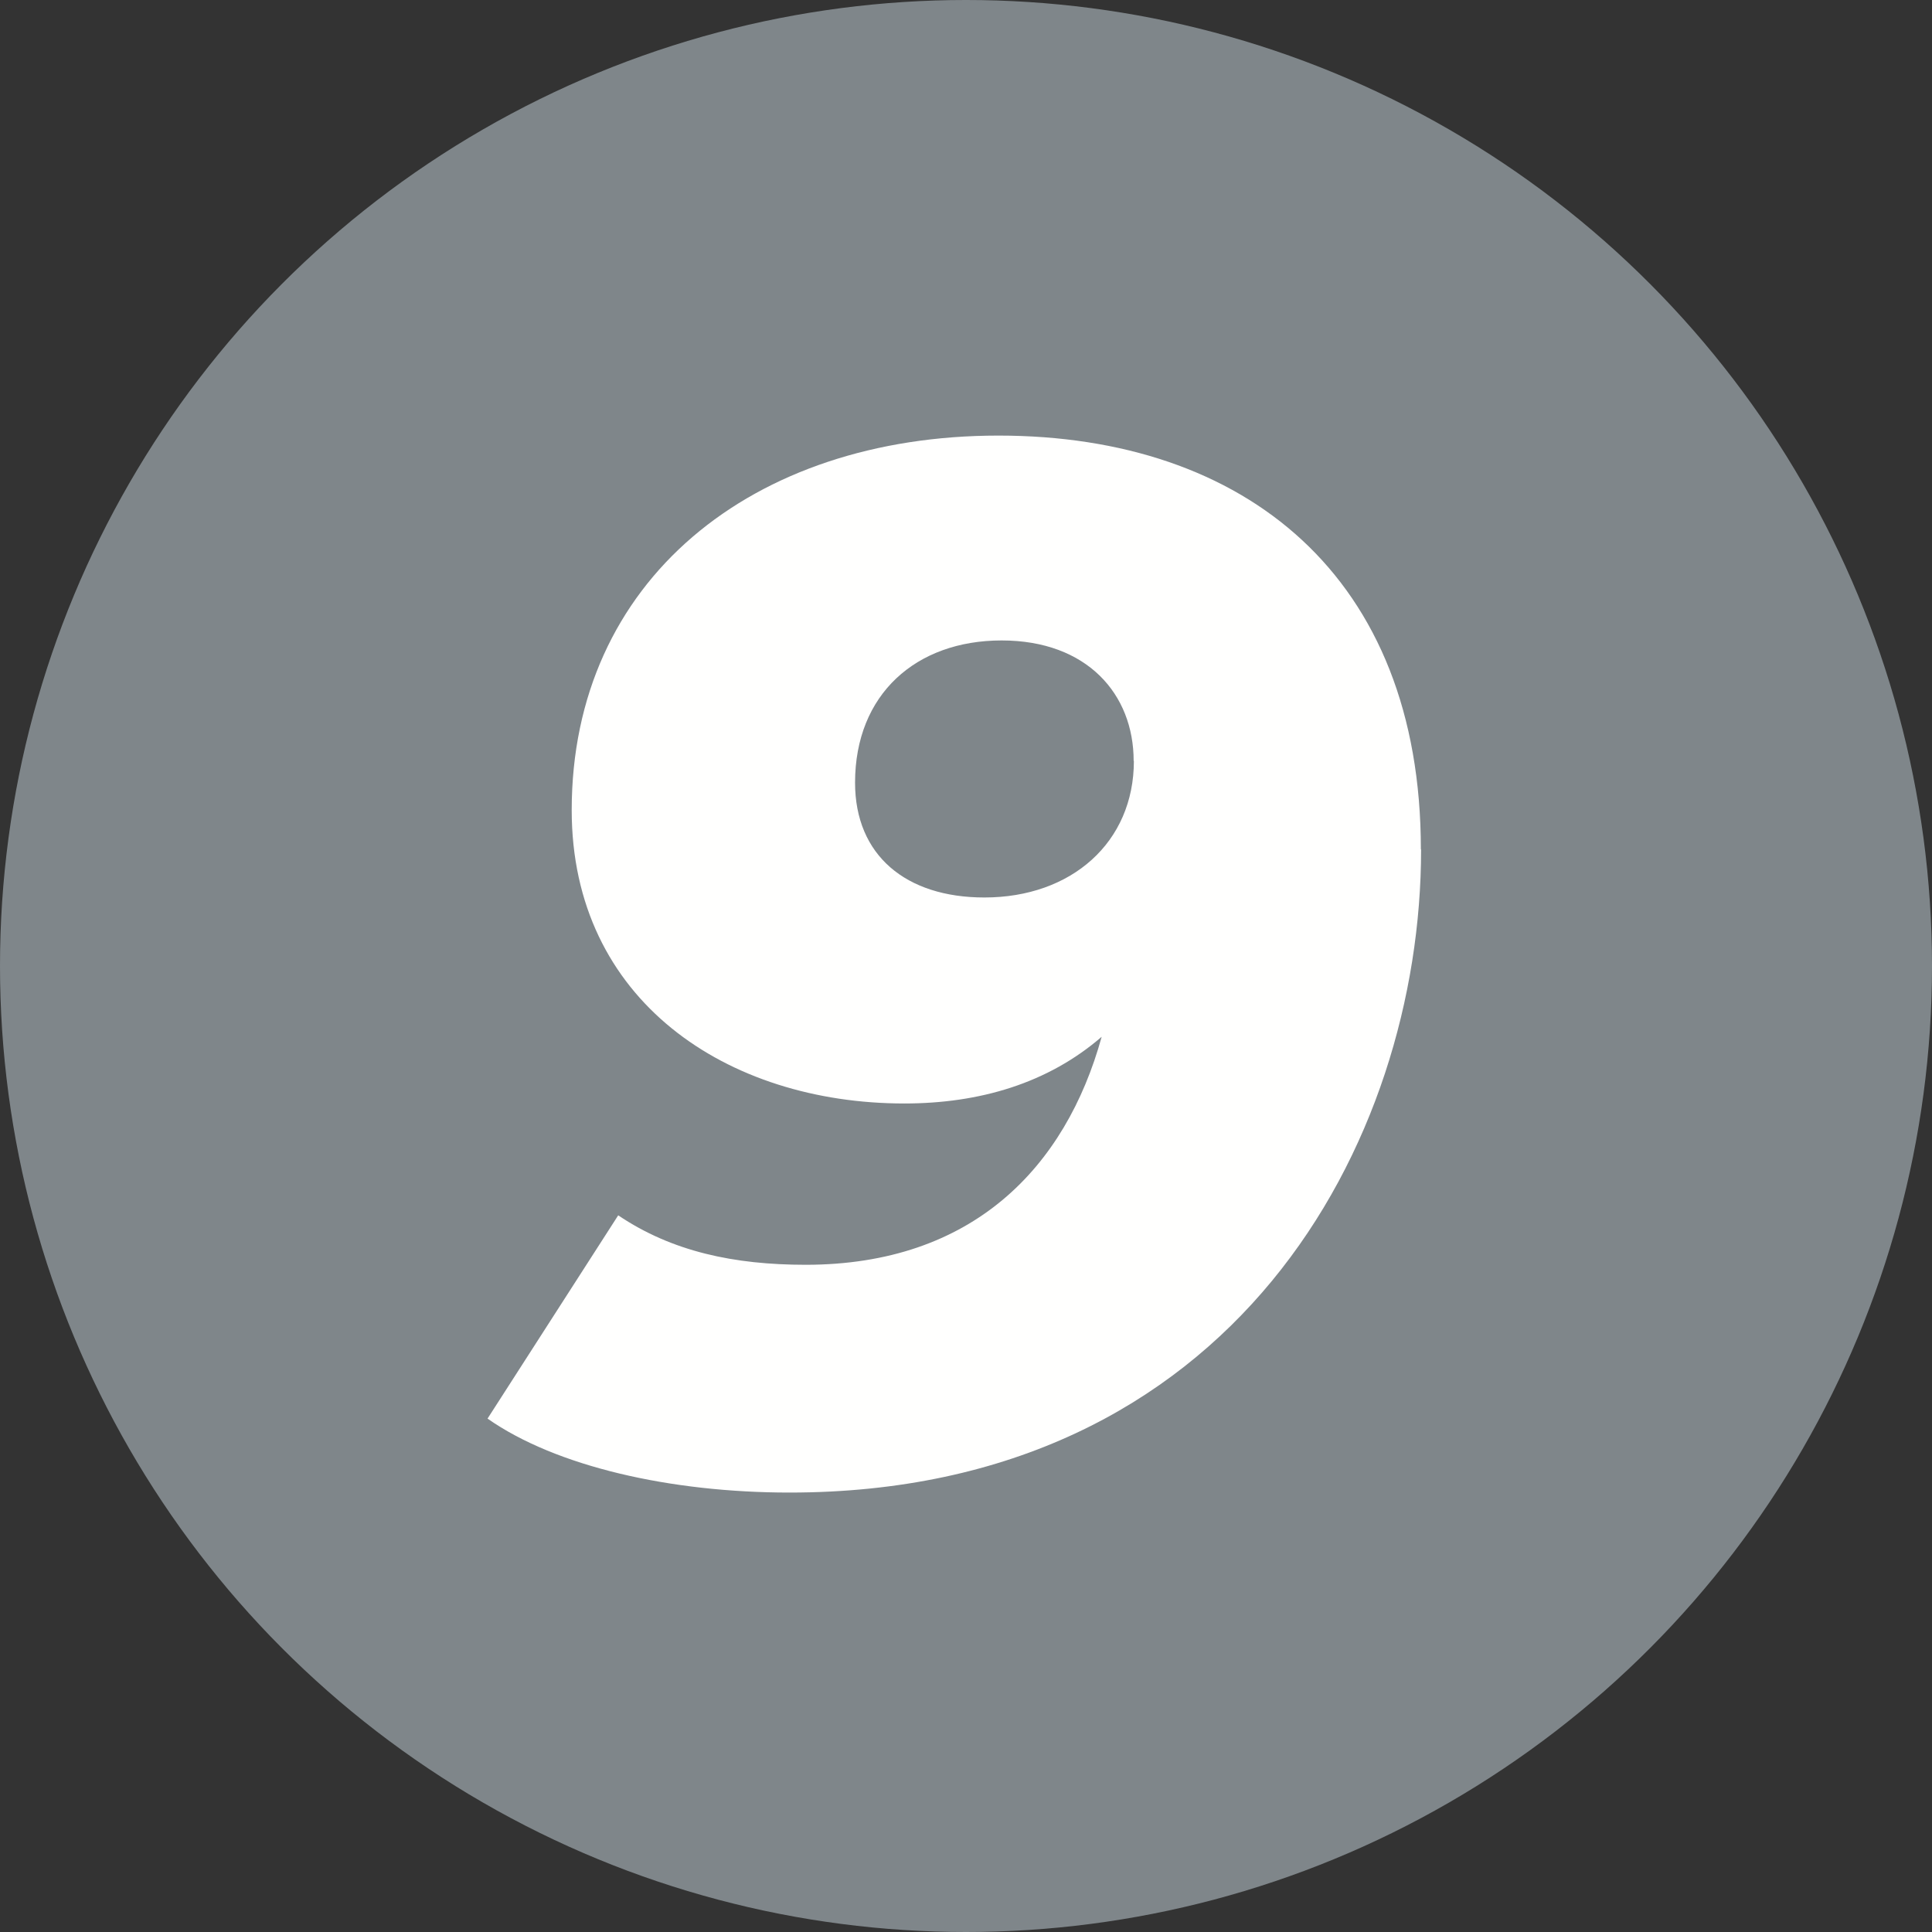
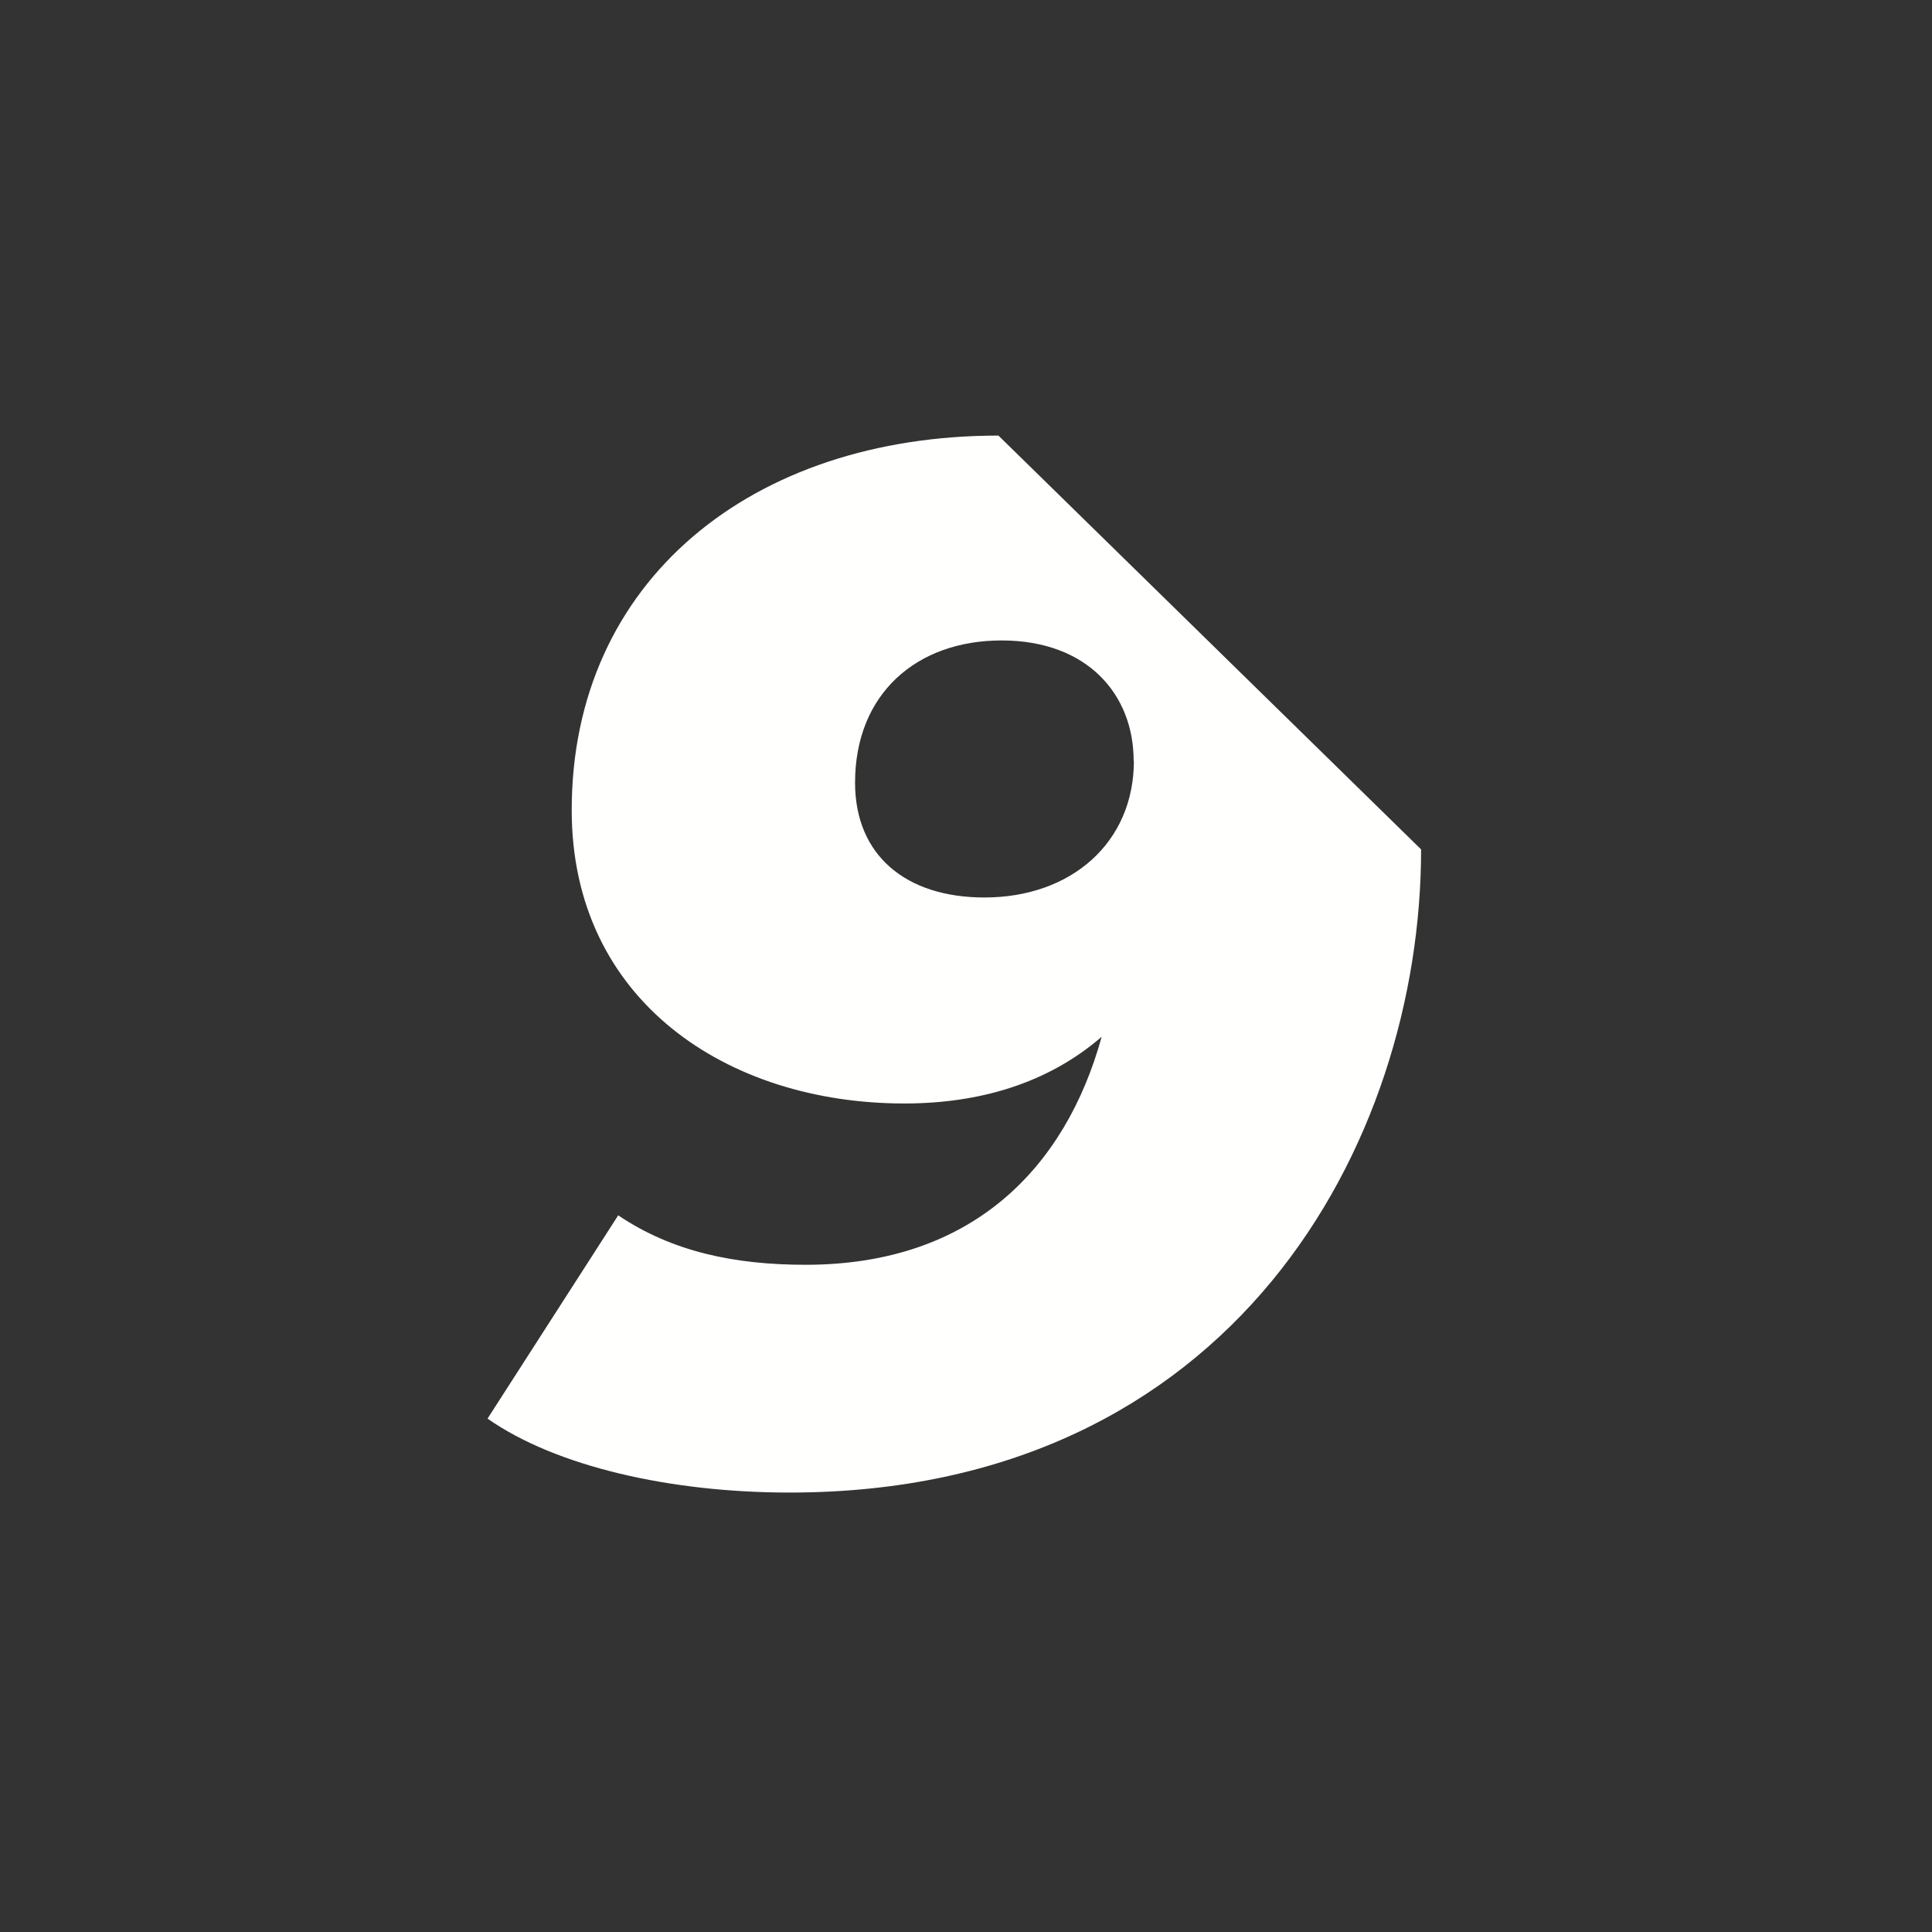
<svg xmlns="http://www.w3.org/2000/svg" id="Warstwa_1" viewBox="0 0 85.16 85.16">
  <rect x="0" y="0" width="85.16" height="85.16" fill="#333333" stroke="none" />
  <defs>
    <style>.cls-1{fill:#fffffe;}.cls-2{fill:#7f868a;}</style>
  </defs>
-   <circle class="cls-2" cx="42.58" cy="42.58" r="42.58" />
-   <path class="cls-1" d="M62.64,37.44c0,12.93-8.26,28.35-27.84,28.35-5.25,0-10.3-1.15-13.31-3.26l5.76-8.96c2.37,1.6,5.12,2.18,8.26,2.18,7.36,0,11.46-4.29,13.05-10.05-2.37,2.05-5.38,2.94-8.7,2.94-7.81,0-14.66-4.54-14.66-12.93,0-10.11,7.94-16.51,18.81-16.51s18.62,6.21,18.62,18.24Zm-12.67-3.9c0-2.94-2.05-5.31-5.82-5.31s-6.46,2.37-6.46,6.27c0,3.2,2.24,5.06,5.7,5.06,3.84,0,6.59-2.43,6.59-6.02Z" />
+   <path class="cls-1" d="M62.64,37.44c0,12.93-8.26,28.35-27.84,28.35-5.25,0-10.3-1.15-13.31-3.26l5.76-8.96c2.37,1.6,5.12,2.18,8.26,2.18,7.36,0,11.46-4.29,13.05-10.05-2.37,2.05-5.38,2.94-8.7,2.94-7.81,0-14.66-4.54-14.66-12.93,0-10.11,7.94-16.51,18.81-16.51Zm-12.67-3.9c0-2.94-2.05-5.31-5.82-5.31s-6.46,2.37-6.46,6.27c0,3.2,2.24,5.06,5.7,5.06,3.84,0,6.59-2.43,6.59-6.02Z" />
</svg>